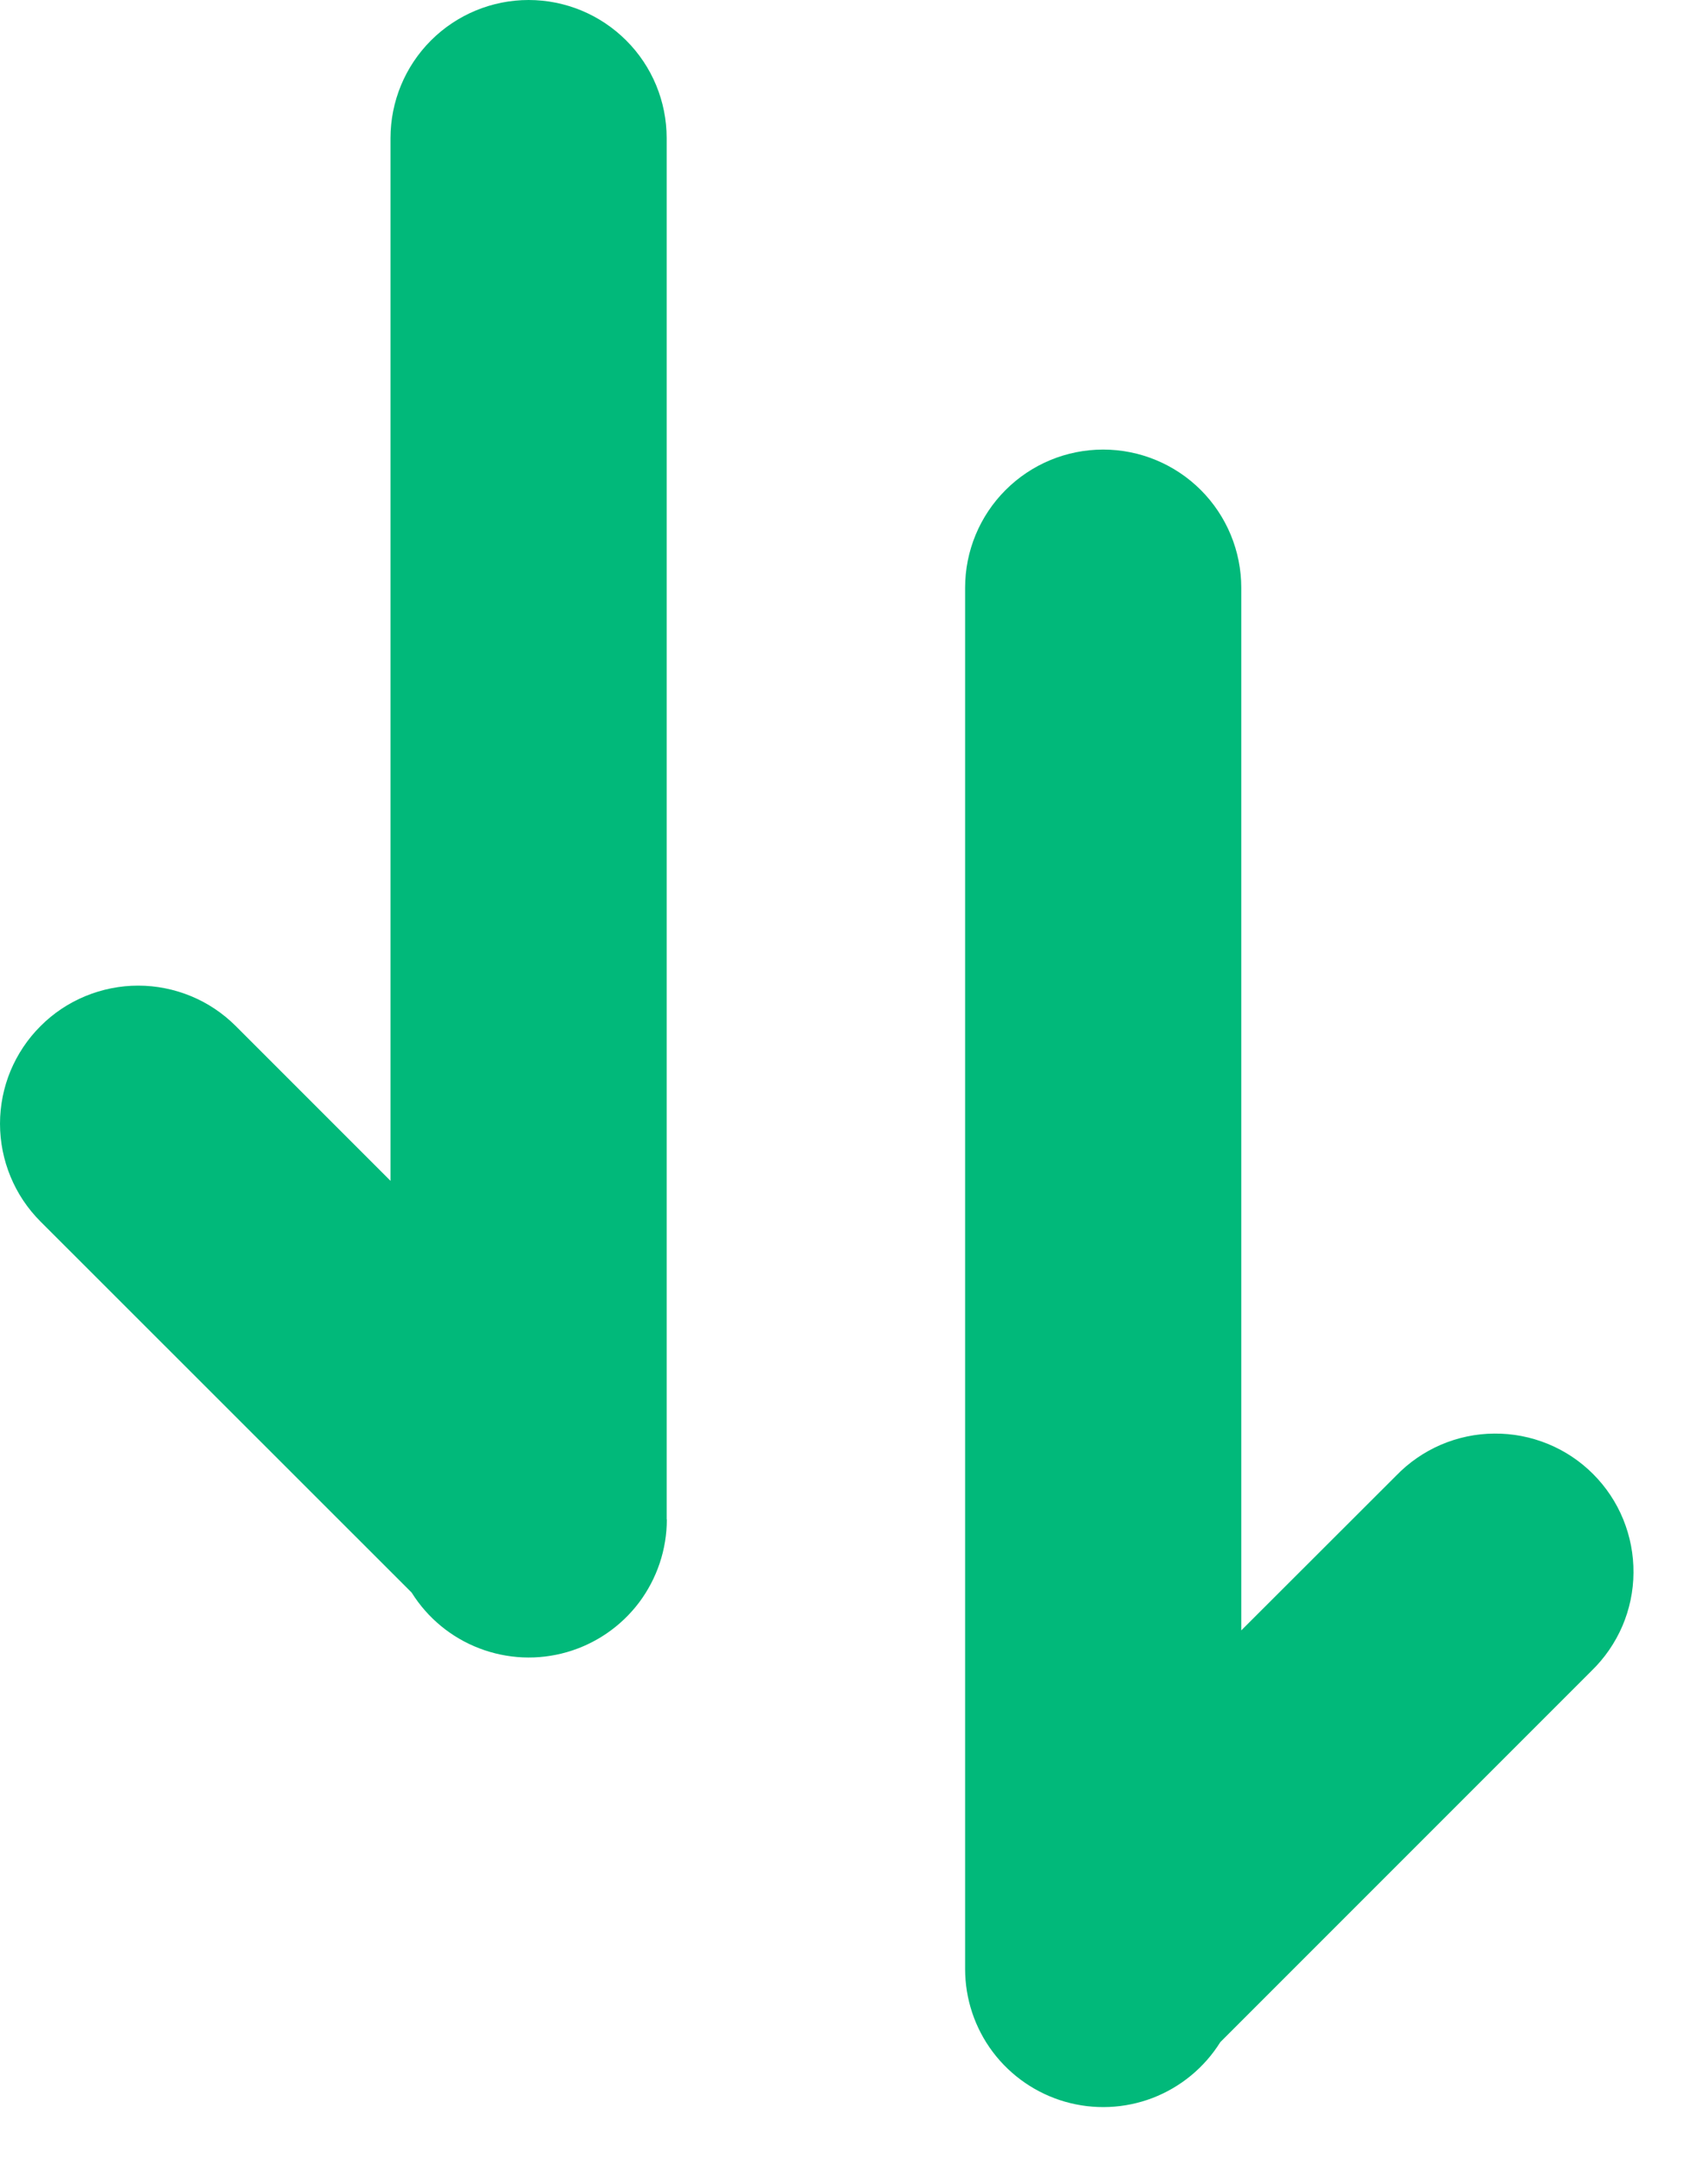
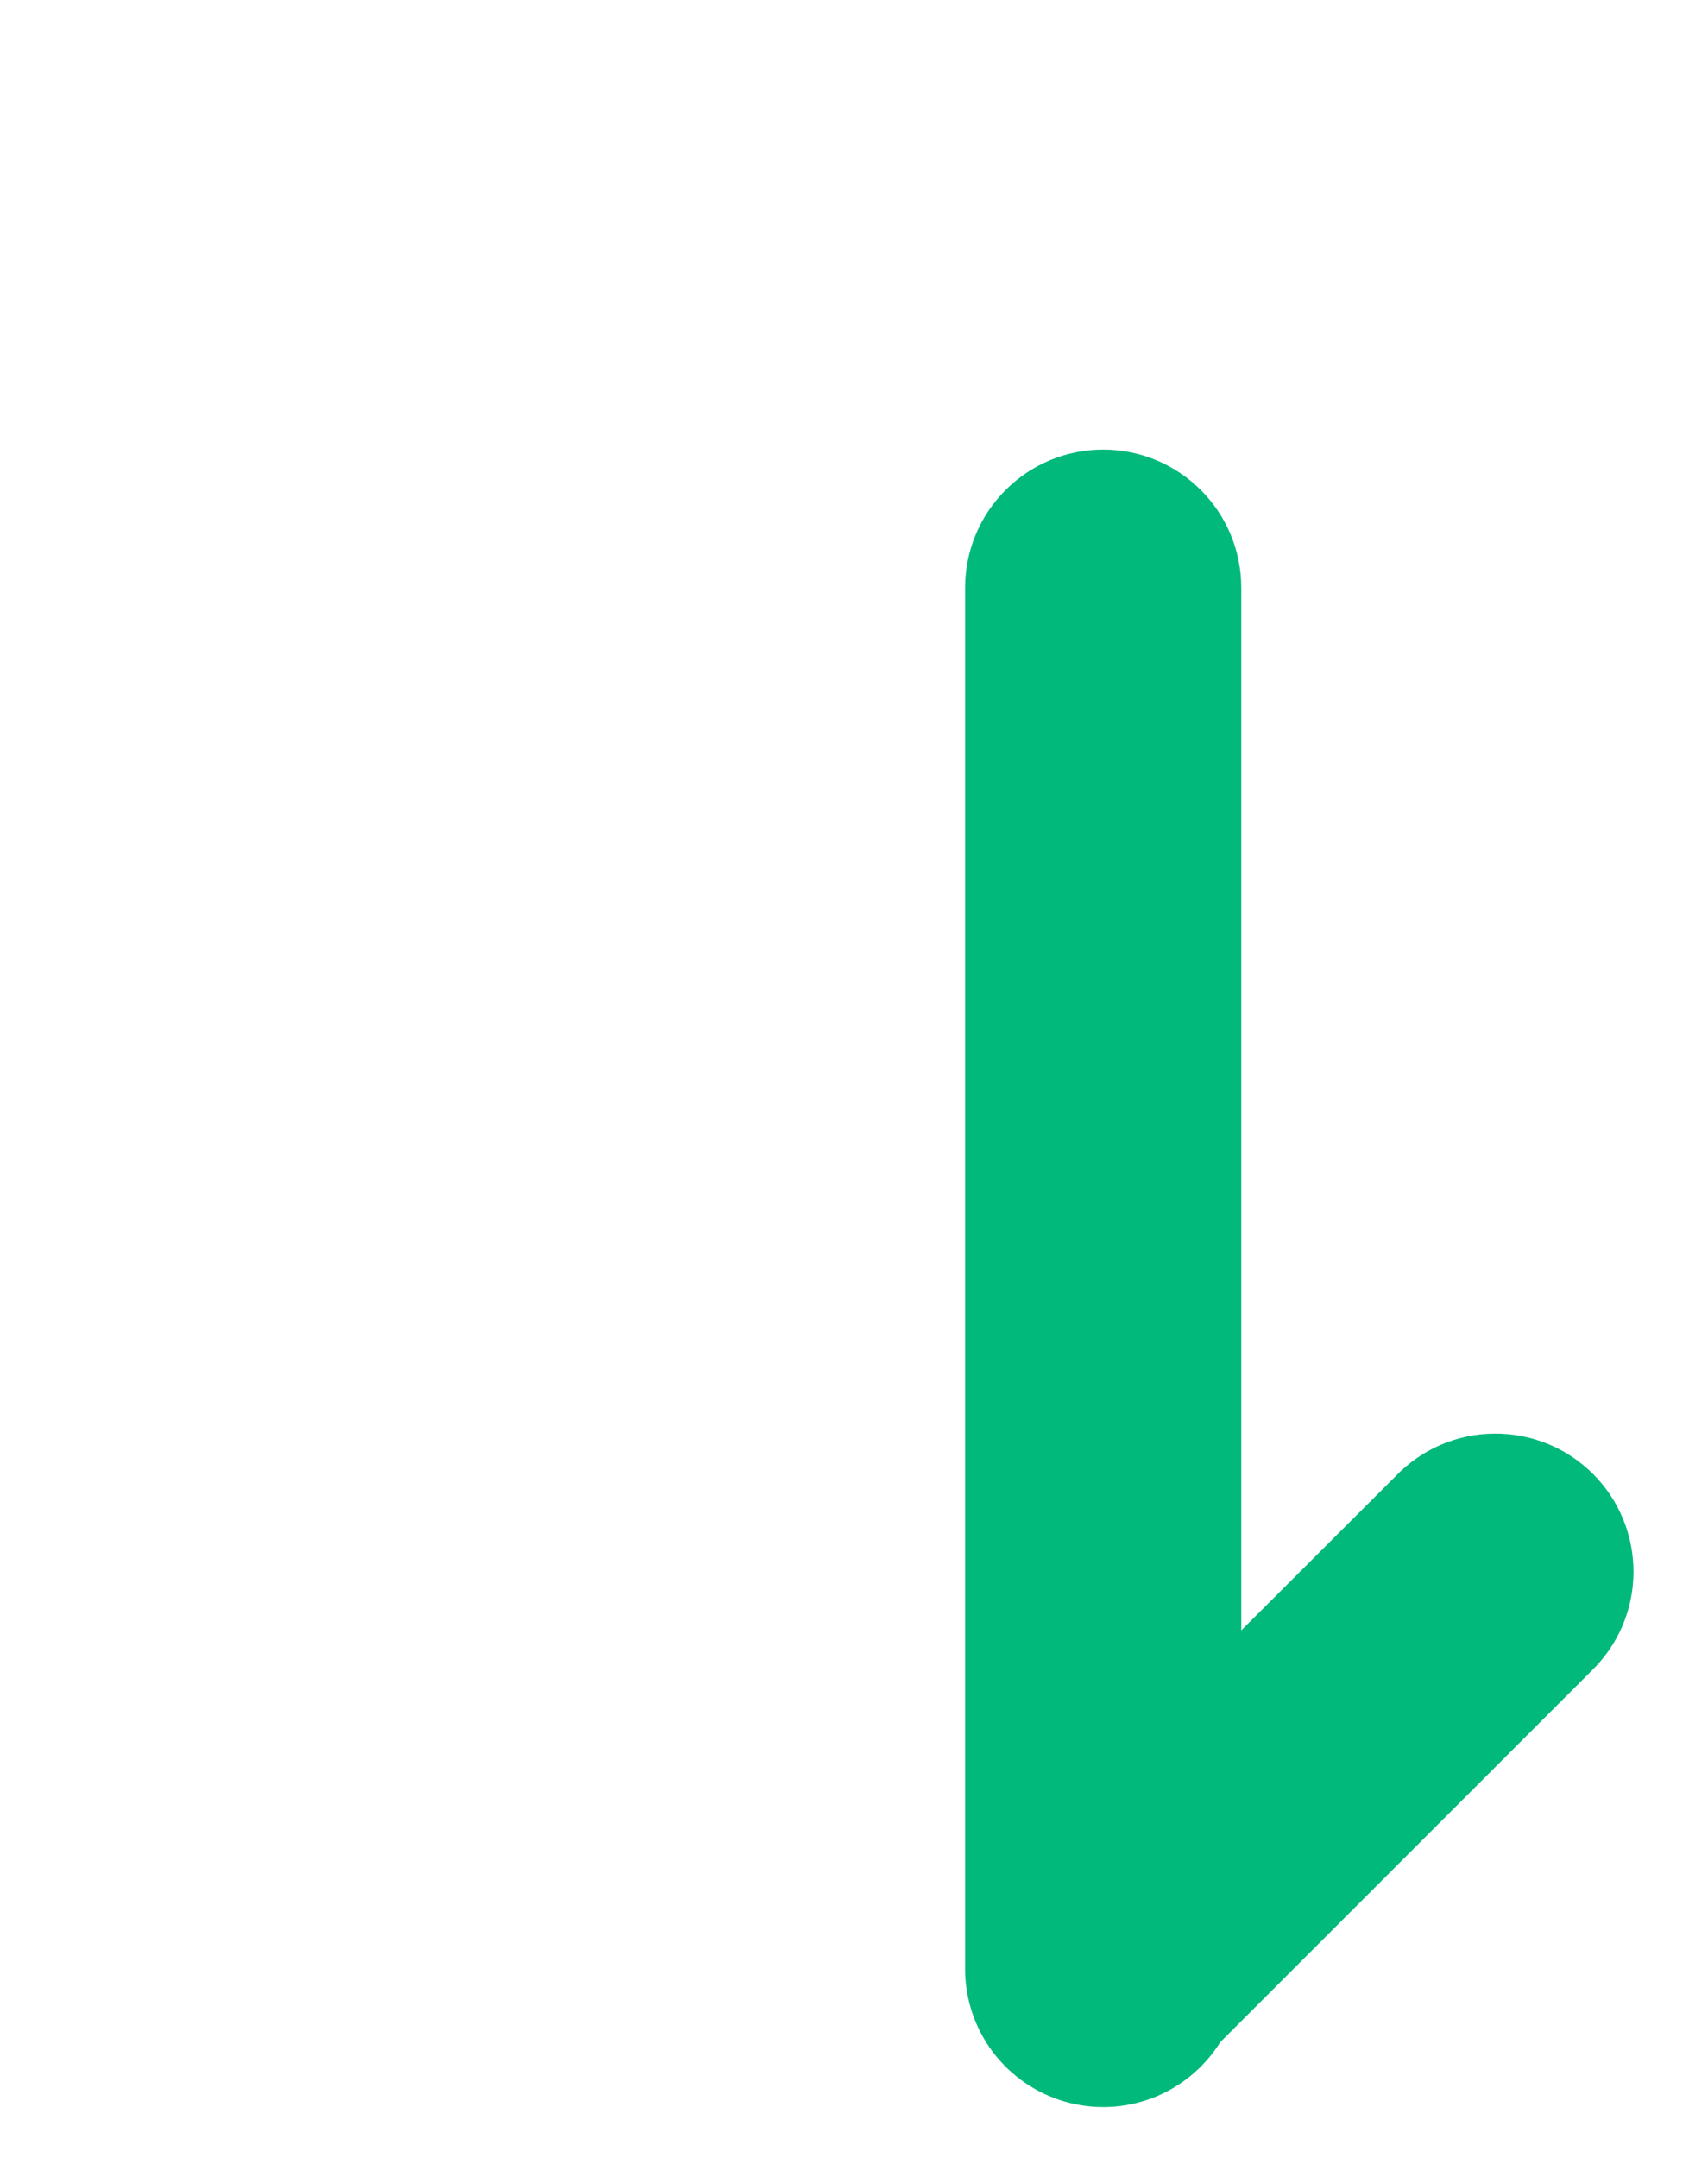
<svg xmlns="http://www.w3.org/2000/svg" width="19" height="24" viewBox="0 0 19 24" fill="none">
-   <path d="M7.418 16.898C7.418 17.232 7.309 17.556 7.109 17.823C6.908 18.089 6.626 18.283 6.305 18.375C5.985 18.467 5.643 18.452 5.331 18.332C5.02 18.213 4.756 17.995 4.579 17.712L0.45 13.585C0.307 13.442 0.194 13.273 0.117 13.086C0.04 12.9 2.81334e-05 12.7 9.91821e-05 12.498C0 12.296 0.04 12.096 0.117 11.91C0.195 11.724 0.308 11.554 0.451 11.412C0.593 11.269 0.763 11.156 0.949 11.079C1.136 11.002 1.335 10.962 1.537 10.962C1.739 10.962 1.939 11.002 2.125 11.079C2.312 11.156 2.481 11.27 2.623 11.412L4.344 13.133L4.344 1.536C4.344 1.129 4.506 0.738 4.794 0.45C5.082 0.162 5.473 0 5.88 0C6.288 0 6.678 0.162 6.966 0.45C7.255 0.738 7.416 1.129 7.416 1.536L7.416 16.821V16.898H7.418Z" fill="#01B97A" />
  <path d="M10.736 21.898C10.736 22.232 10.844 22.556 11.045 22.823C11.246 23.089 11.528 23.283 11.848 23.375C12.169 23.467 12.511 23.452 12.822 23.333C13.134 23.213 13.398 22.995 13.575 22.712L17.702 18.585C17.849 18.443 17.966 18.273 18.047 18.086C18.127 17.899 18.17 17.697 18.171 17.493C18.173 17.289 18.134 17.087 18.057 16.898C17.98 16.709 17.866 16.538 17.721 16.393C17.577 16.249 17.406 16.135 17.217 16.058C17.028 15.981 16.826 15.942 16.622 15.944C16.418 15.945 16.216 15.988 16.029 16.068C15.841 16.149 15.672 16.266 15.53 16.413L13.808 18.133L13.808 6.536C13.808 6.129 13.646 5.738 13.358 5.45C13.07 5.162 12.679 5 12.272 5C11.864 5 11.474 5.162 11.186 5.45C10.898 5.738 10.736 6.129 10.736 6.536L10.736 21.822L10.736 21.898Z" fill="#01B97A" />
</svg>